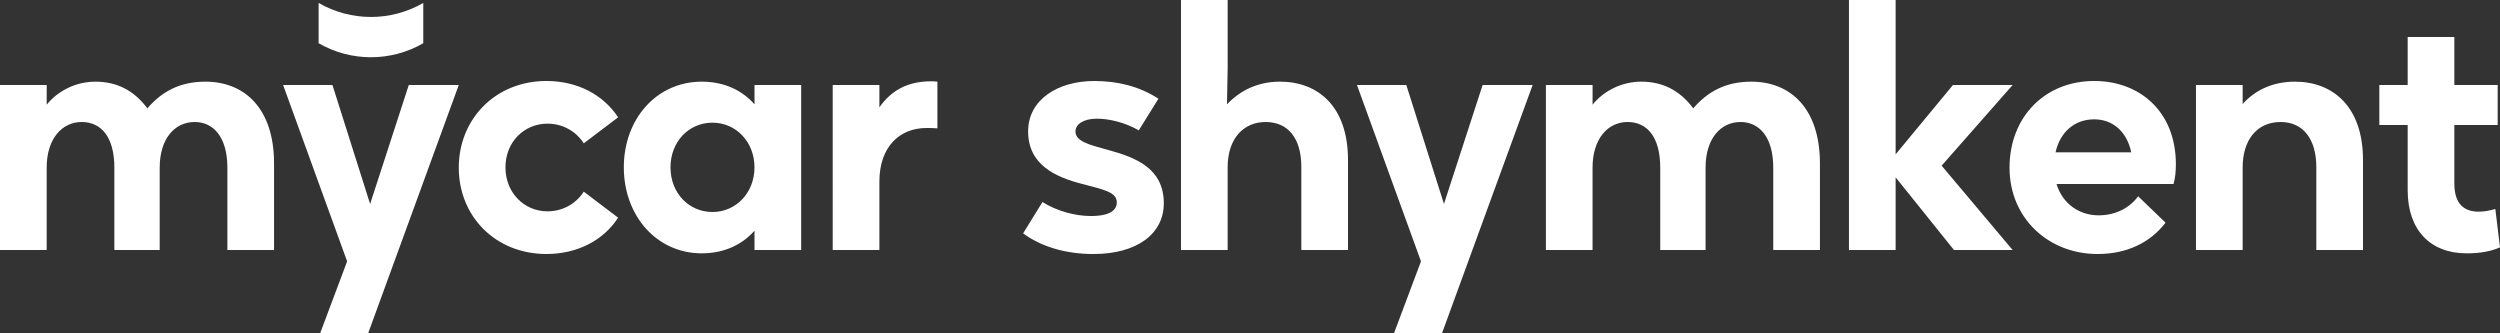
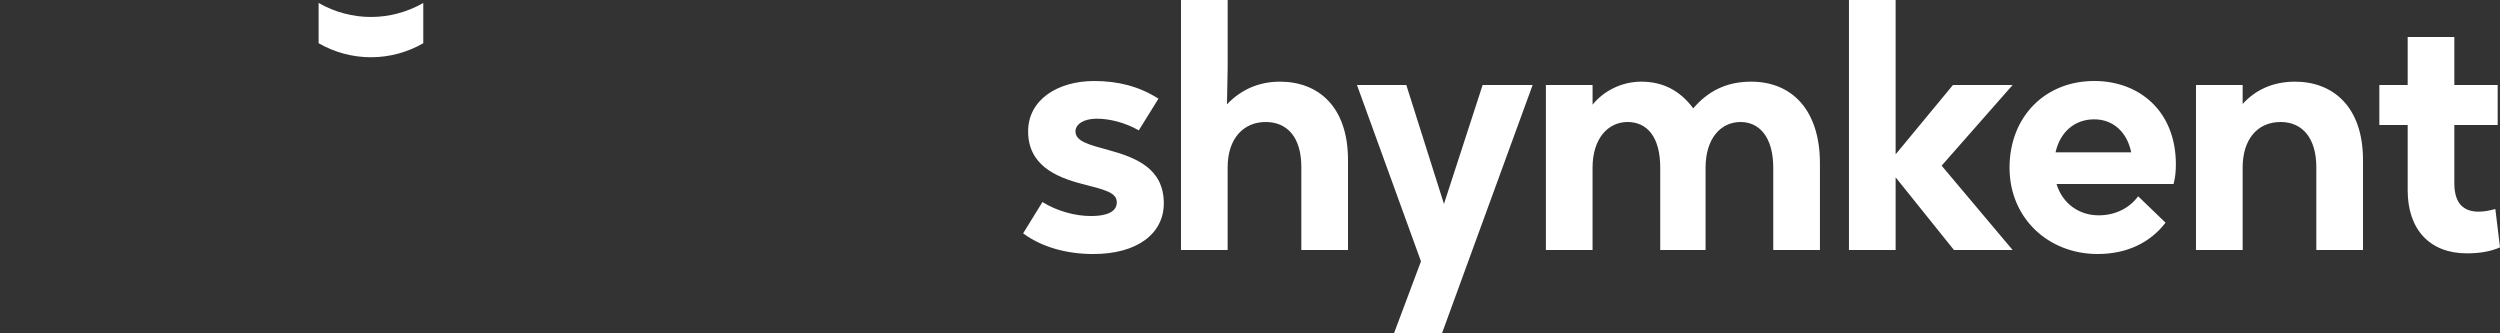
<svg xmlns="http://www.w3.org/2000/svg" id="_лой_1" viewBox="0 0 1266.19 168.83">
  <rect x="0" y="0" width="1266.19" height="168.83" fill="#333333" stroke="none" />
  <defs>
    <style>.cls-1{fill:#fff;}</style>
  </defs>
-   <path class="cls-1" d="M23.64,126.62v-41.7c0-14.86,7.94-23.13,17.73-23.13s16.55,7.43,16.55,23.13v41.7h22.96v-41.7c0-14.69,7.6-23.13,17.73-23.13,9.46,0,16.55,7.6,16.55,23.13v41.7h23.64v-43.9c0-27.35-14.52-41.36-34.78-41.36-13,0-22.12,5.07-29.38,13.51-6.92-9.29-15.7-13.51-26.34-13.51-9.96,0-19.08,4.73-24.65,11.65v-9.96H0V126.62H23.64Zm163.82-23.3l-19.08-60.27h-24.99l32.42,89.31-13.68,36.47h24.31l45.92-125.78h-25.32l-19.59,60.27Zm89.3,25.32c15.87,0,29.04-7.09,36.3-18.4l-17.39-13.17c-4.05,6.25-10.81,9.96-18.4,9.96-11.82,0-21.27-9.45-21.27-22.28s9.46-22.12,21.27-22.12c7.6,0,14.35,3.71,18.4,9.96l17.39-13.17c-7.43-11.31-20.43-18.4-36.3-18.4-25.83,0-44.4,19.25-44.4,43.9s18.57,43.73,44.4,43.73Zm78.7-.34c11.99,0,20.93-4.9,26.68-11.48v9.79h23.64V43.05h-23.64v9.79c-5.74-6.58-14.69-11.48-26.68-11.48-22.96,0-39.51,18.91-39.51,43.39s16.55,43.56,39.51,43.56Zm5.4-20.93c-11.99,0-21.27-9.62-21.27-22.62s9.29-22.62,21.27-22.62,21.27,9.79,21.27,22.62-9.29,22.62-21.27,22.62Zm84.53,19.25v-34.61c0-17.73,10.3-27.18,23.81-27.18,1.69,0,3.38,0,5.57,.17v-23.64c-1.35-.17-2.03-.17-3.38-.17-11.14,0-19.75,4.22-26,13.17v-11.31h-23.64V126.62h23.64Z" />
  <path class="cls-1" d="M553.82,128.65c22.12,0,35.62-10.3,35.62-25.66,0-17.56-13.84-23.13-28.03-27.01-9.96-2.7-16.71-4.39-16.71-9.45,0-3.55,4.05-6.42,10.8-6.42,6.25,0,14.18,1.86,21.27,5.91l9.96-16.04c-9.79-6.25-20.43-8.95-32.58-8.95-18.4,0-33.43,9.46-33.43,25.49,0,16.88,13.67,23.13,27.52,26.68,11.14,2.87,17.39,4.22,17.39,9.29,0,3.88-3.38,6.92-13.17,6.92-7.93,0-17.22-2.53-24.48-7.09l-9.79,15.87c9.12,6.75,21.61,10.47,35.62,10.47Zm67.95-2.03v-41.87c0-14.86,8.27-22.96,19.25-22.96s18.07,7.77,18.07,22.79v42.04h23.64v-45.59c0-27.18-15.2-39.67-34.44-39.67-11.65,0-20.43,4.73-26.85,11.48l.34-18.91V0h-23.64V126.62h23.64Zm109.57-23.3l-19.08-60.27h-24.99l32.42,89.31-13.68,36.47h24.31l45.92-125.78h-25.33l-19.59,60.27Zm75.25,23.3v-41.7c0-14.86,7.93-23.13,17.73-23.13s16.55,7.43,16.55,23.13v41.7h22.96v-41.7c0-14.69,7.6-23.13,17.73-23.13,9.46,0,16.55,7.6,16.55,23.13v41.7h23.64v-43.9c0-27.35-14.52-41.36-34.78-41.36-13,0-22.12,5.07-29.38,13.51-6.92-9.29-15.7-13.51-26.34-13.51-9.96,0-19.08,4.73-24.65,11.65v-9.96h-23.64V126.62h23.64Zm182.54-83.57l-29.04,35.12V0h-23.64V126.62h23.64v-36.8l29.55,36.8h29.71l-35.96-42.71,35.96-40.86h-30.22Zm71.54-2.03c-24.99,0-42.89,18.23-42.89,43.9s19.76,43.73,44.58,43.73c14.85,0,26.67-5.74,34.44-15.87l-13.85-13.34c-4.22,5.57-10.97,9.62-20.09,9.62-9.62,0-18.23-5.74-21.27-15.87h59.26c.84-3.04,1.18-6.25,1.18-9.96,0-26.84-18.4-42.21-41.36-42.21Zm0,19.42c9.28,0,16.54,6.08,18.74,16.71h-38.33c2.37-10.47,9.79-16.71,19.59-16.71Zm75.18,66.18v-41.87c0-13.68,7.09-22.96,19.24-22.96,11.48,0,18.07,8.78,18.07,22.79v42.04h23.64v-45.59c0-27.18-15.37-39.67-34.45-39.67-11.48,0-20.26,4.39-26.5,11.31v-9.62h-23.64V126.62h23.64Zm113.46,1.69c6.92,0,12.33-1.01,16.88-3.04l-2.36-19.42c-3.04,.84-5.57,1.35-8.44,1.35-6.92,0-12.33-3.38-12.33-14.35v-29.55h21.95v-20.26h-21.95V18.74h-23.63v24.31h-14.35v20.26h14.35v33.09c0,19.75,11.14,31.91,29.88,31.91Z" />
  <path class="cls-1" d="M214.38,21.89V1.49c-16.4,9.47-36.61,9.47-53.01,0V21.89c16.4,9.47,36.61,9.47,53.01,0Z" />
</svg>